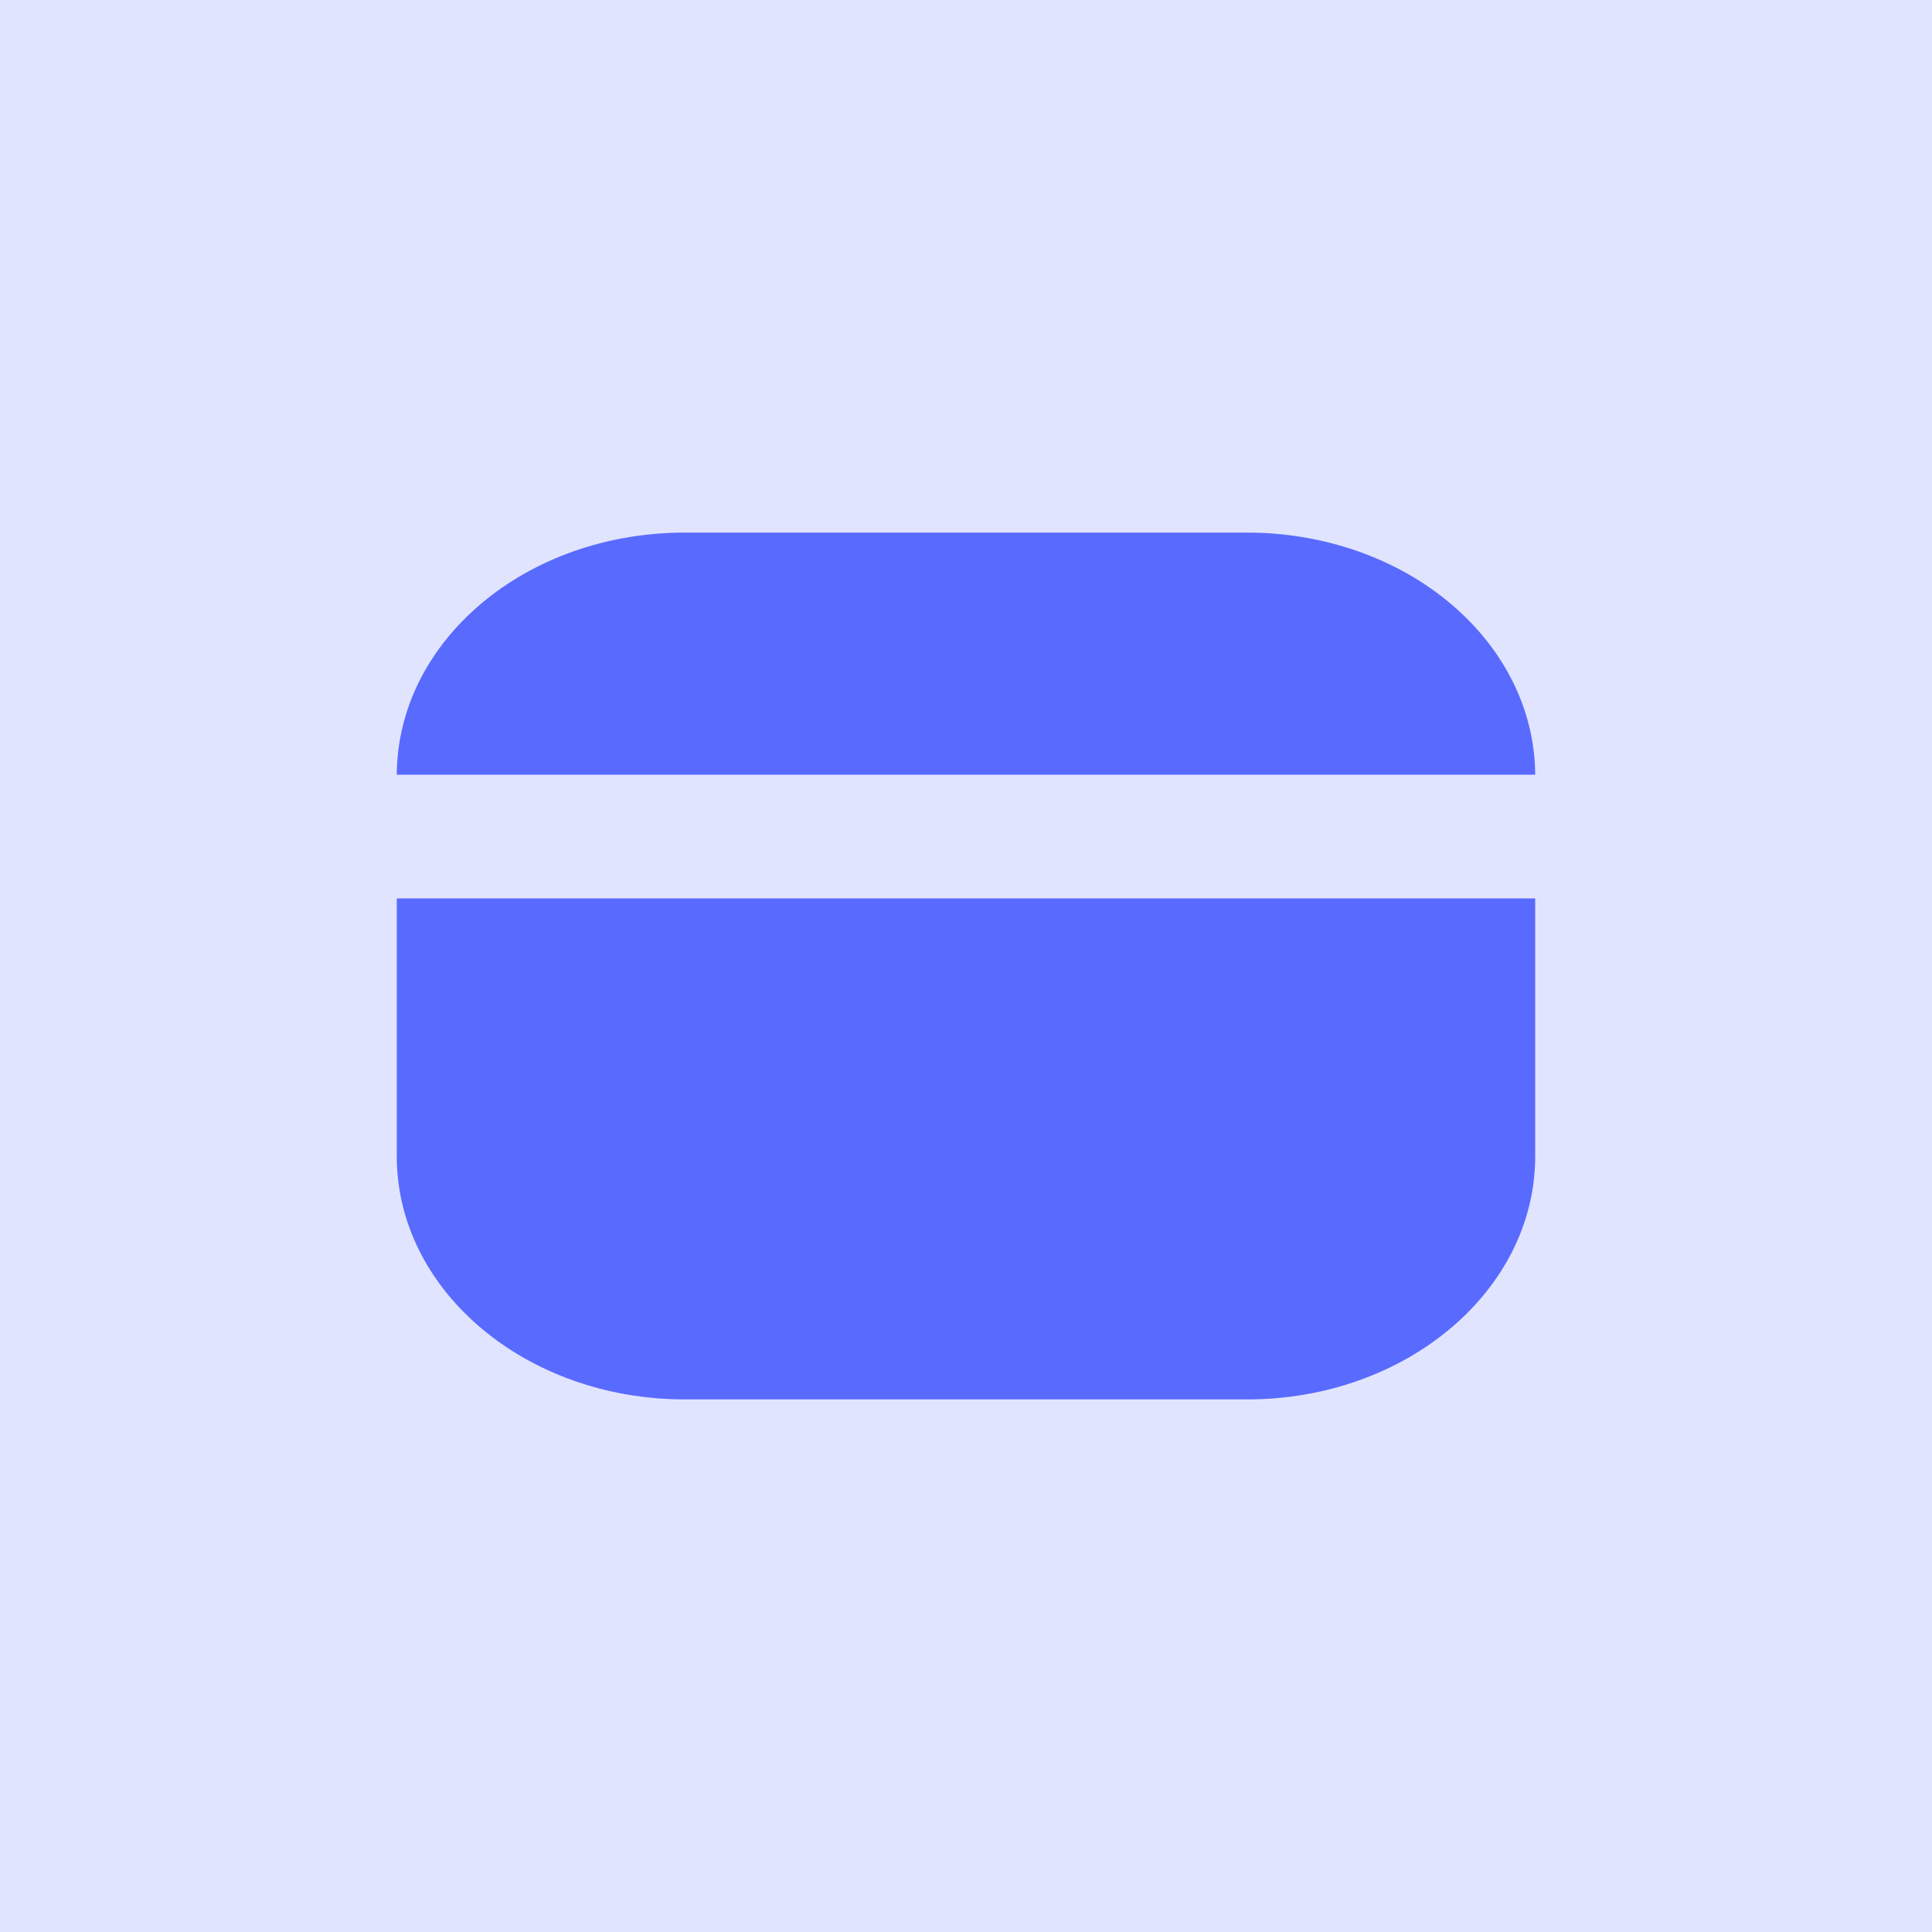
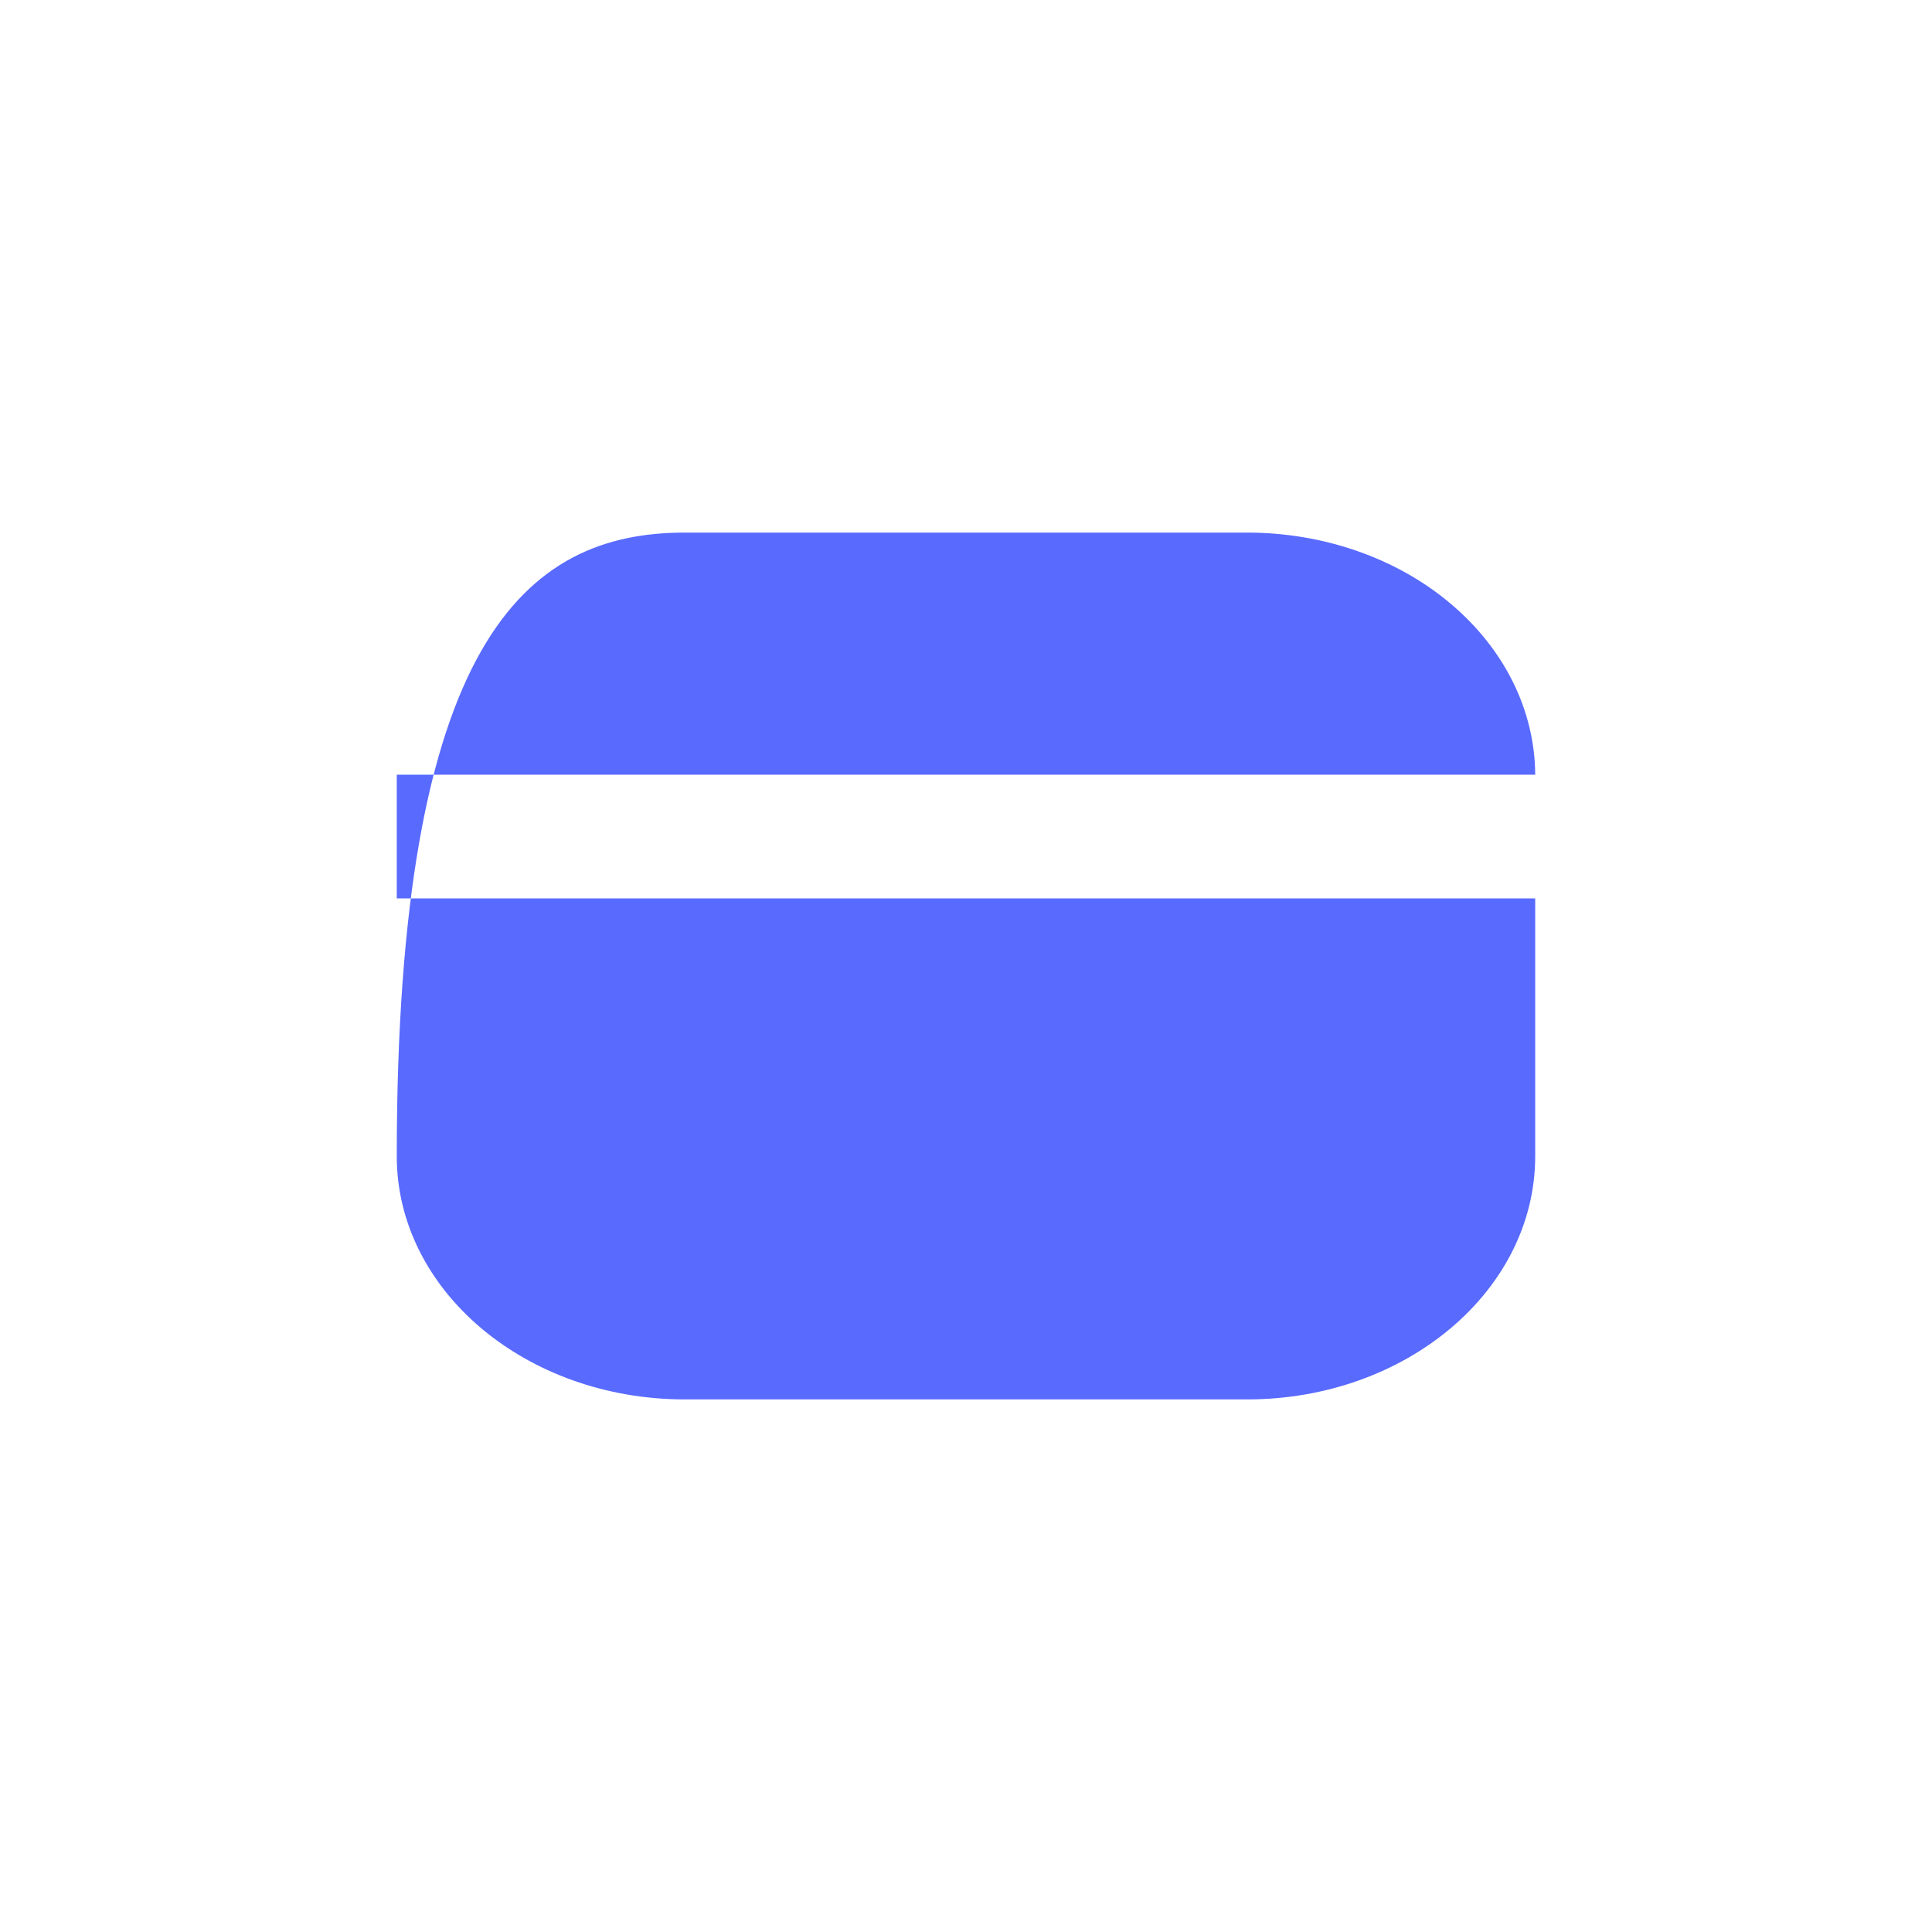
<svg xmlns="http://www.w3.org/2000/svg" width="123" height="123" viewBox="0 0 123 123" fill="none">
-   <rect width="123" height="123" fill="#E1E4FF" />
-   <path fill-rule="evenodd" clip-rule="evenodd" d="M79.397 33.907C84.257 33.907 88.932 35.532 92.371 38.448C95.794 41.341 97.716 45.238 97.738 49.322H25.26V57.196H97.738V73.61C97.738 82.164 89.511 89.093 79.397 89.093H43.597C33.482 89.093 25.26 82.164 25.26 73.61V49.39C25.26 40.836 33.446 33.907 43.597 33.907H79.397Z" fill="#596AFF" />
+   <path fill-rule="evenodd" clip-rule="evenodd" d="M79.397 33.907C84.257 33.907 88.932 35.532 92.371 38.448C95.794 41.341 97.716 45.238 97.738 49.322H25.26V57.196H97.738V73.61C97.738 82.164 89.511 89.093 79.397 89.093H43.597C33.482 89.093 25.26 82.164 25.26 73.61C25.26 40.836 33.446 33.907 43.597 33.907H79.397Z" fill="#596AFF" />
</svg>